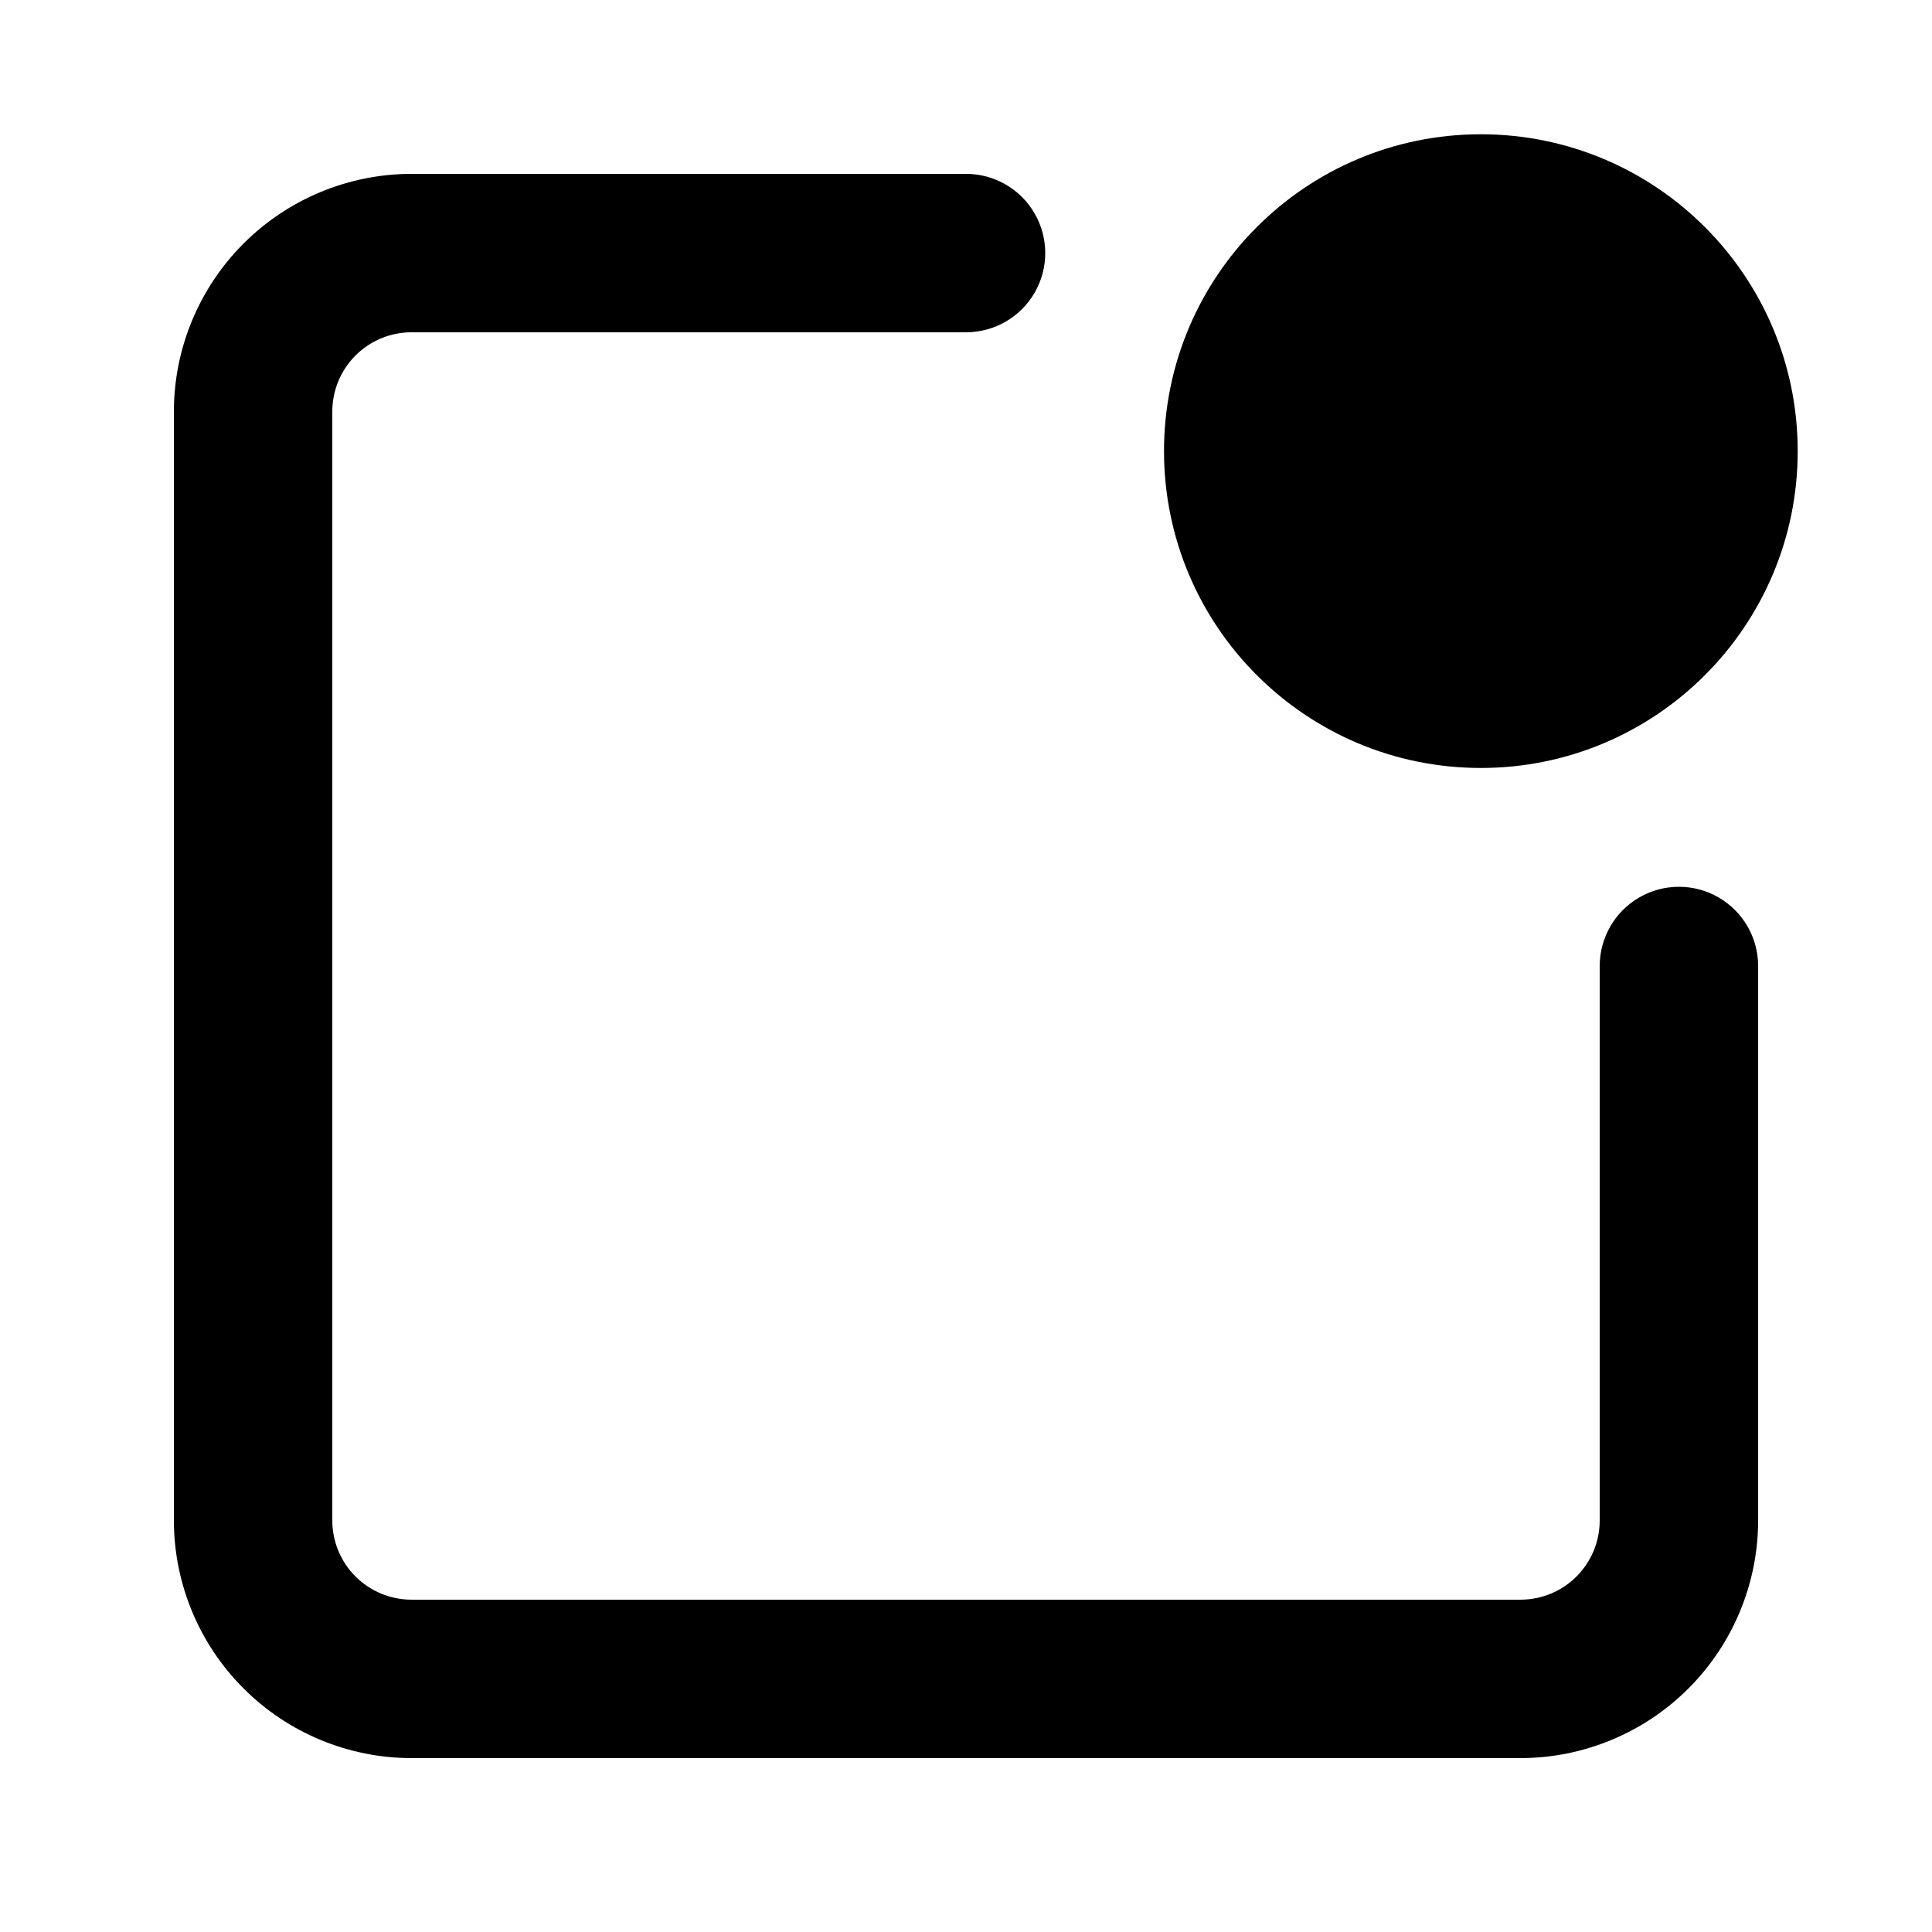
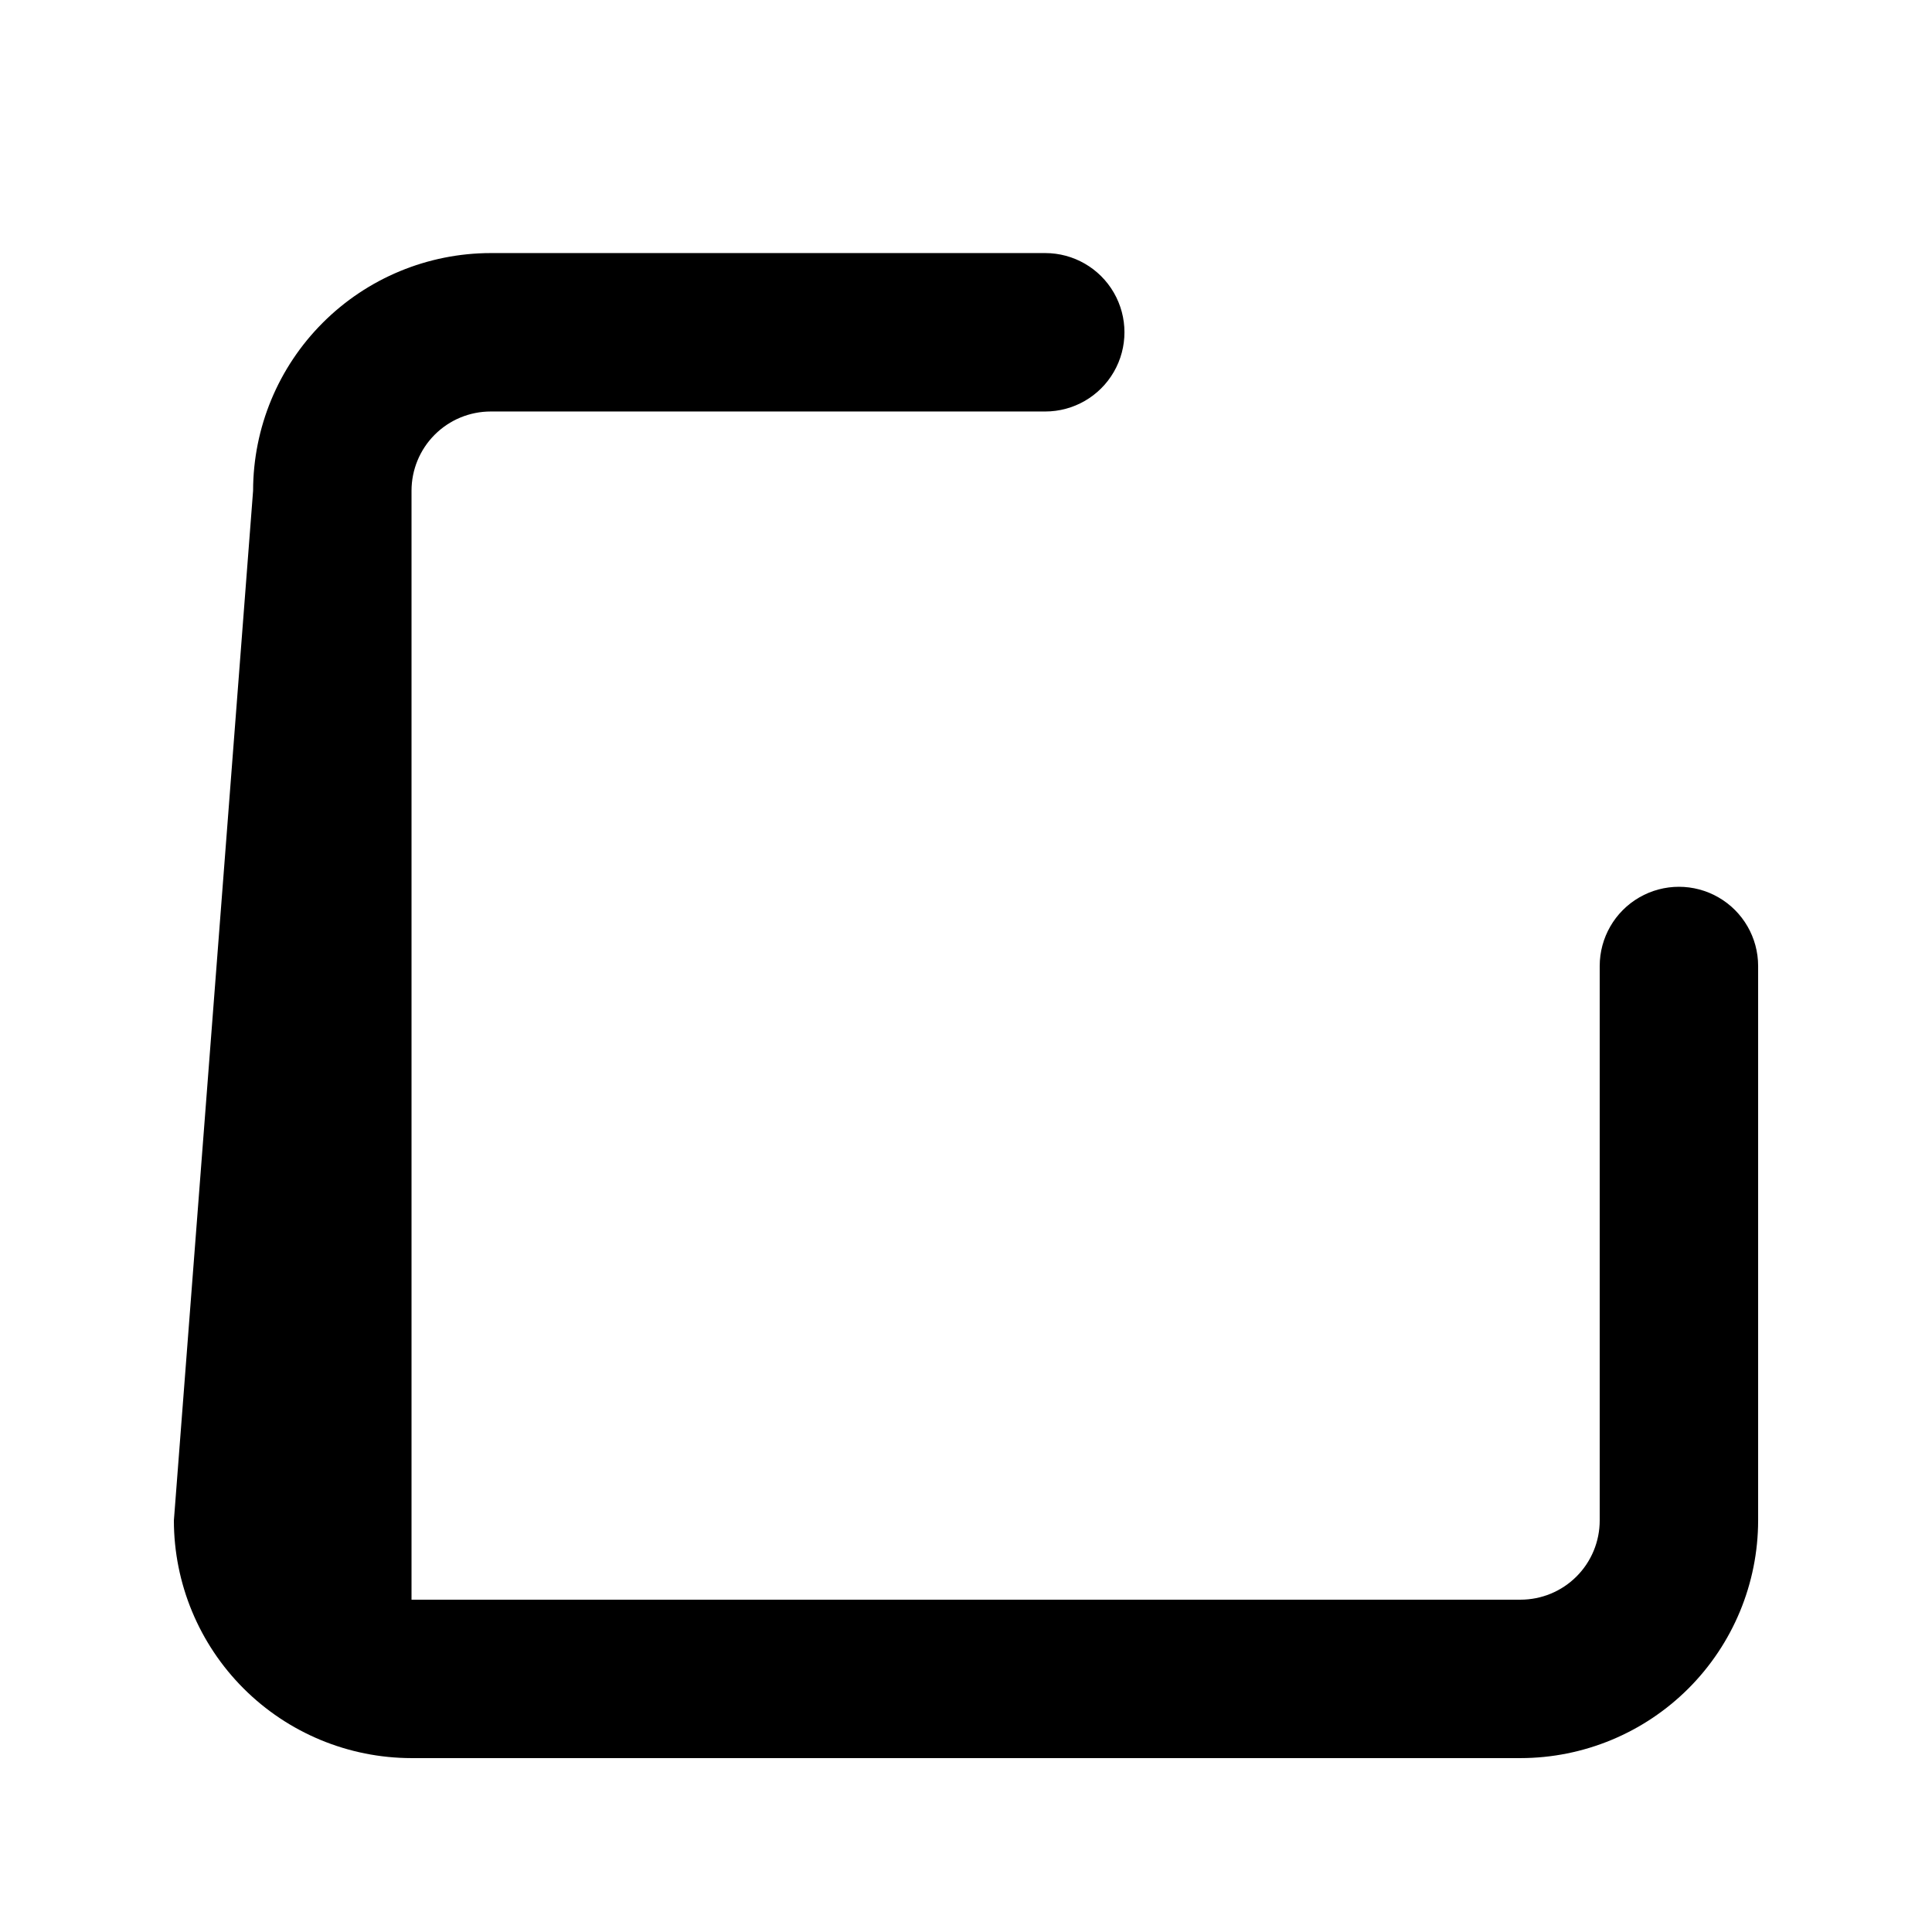
<svg xmlns="http://www.w3.org/2000/svg" fill="#000000" width="800px" height="800px" version="1.1" viewBox="144 144 512 512">
  <g>
-     <path d="m190.08 546.94c0.016 16.699 6.656 32.707 18.465 44.516 11.805 11.805 27.812 18.445 44.512 18.461h293.89c16.699-0.016 32.707-6.656 44.516-18.461 11.805-11.809 18.445-27.816 18.461-44.516v-146.94c0-7.5-4-14.43-10.496-18.18-6.492-3.75-14.496-3.75-20.992 0-6.492 3.75-10.496 10.68-10.496 18.18v146.94c0 5.57-2.211 10.91-6.148 14.844-3.934 3.938-9.273 6.148-14.844 6.148h-293.89c-5.566 0-10.906-2.211-14.844-6.148-3.938-3.934-6.148-9.273-6.148-14.844v-293.89c0-5.566 2.211-10.906 6.148-14.844s9.277-6.148 14.844-6.148h146.95c7.5 0 14.43-4 18.18-10.496s3.75-14.496 0-20.992c-3.75-6.496-10.68-10.496-18.18-10.496h-146.95c-16.699 0.016-32.707 6.656-44.512 18.465-11.809 11.805-18.449 27.812-18.465 44.512z" />
-     <path d="m620.41 263.55c0 46.375-37.594 83.969-83.969 83.969-46.371 0-83.965-37.594-83.965-83.969s37.594-83.969 83.965-83.969c46.375 0 83.969 37.594 83.969 83.969" />
+     <path d="m190.08 546.94c0.016 16.699 6.656 32.707 18.465 44.516 11.805 11.805 27.812 18.445 44.512 18.461h293.89c16.699-0.016 32.707-6.656 44.516-18.461 11.805-11.809 18.445-27.816 18.461-44.516v-146.94c0-7.5-4-14.43-10.496-18.18-6.492-3.75-14.496-3.75-20.992 0-6.492 3.75-10.496 10.68-10.496 18.18v146.94c0 5.57-2.211 10.91-6.148 14.844-3.934 3.938-9.273 6.148-14.844 6.148h-293.89v-293.89c0-5.566 2.211-10.906 6.148-14.844s9.277-6.148 14.844-6.148h146.95c7.5 0 14.43-4 18.18-10.496s3.75-14.496 0-20.992c-3.75-6.496-10.68-10.496-18.18-10.496h-146.95c-16.699 0.016-32.707 6.656-44.512 18.465-11.809 11.805-18.449 27.812-18.465 44.512z" />
  </g>
</svg>